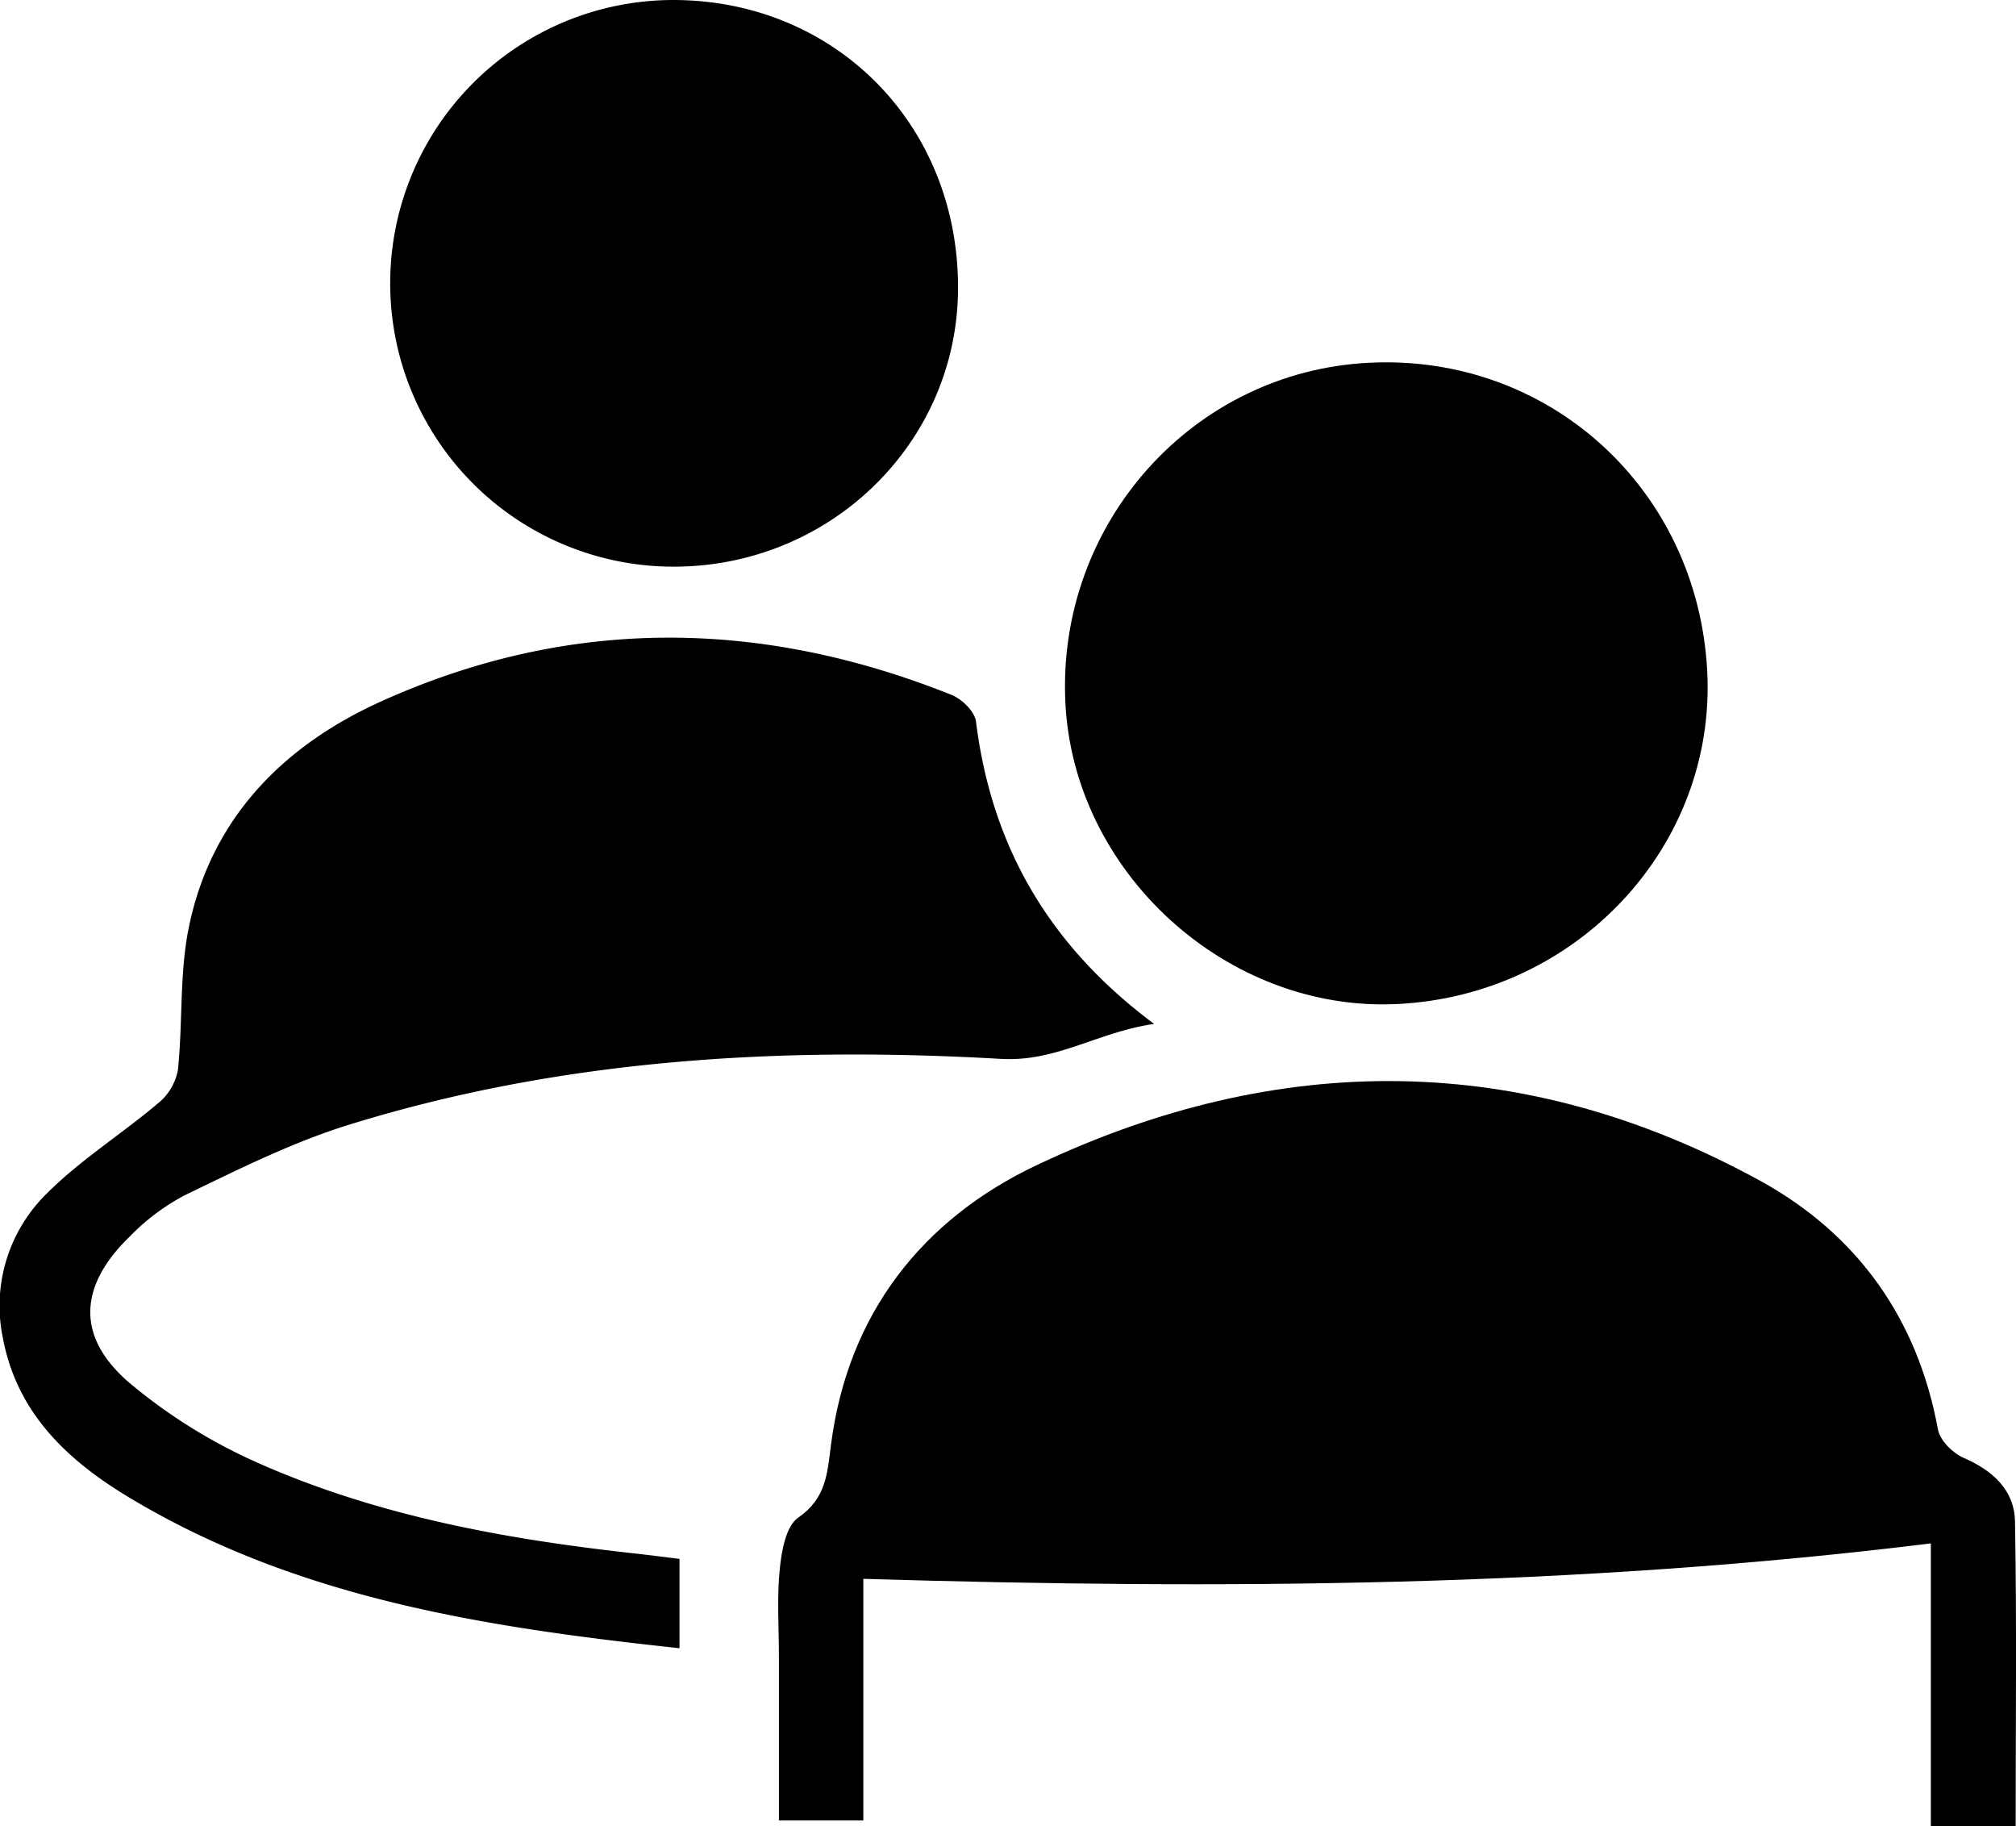
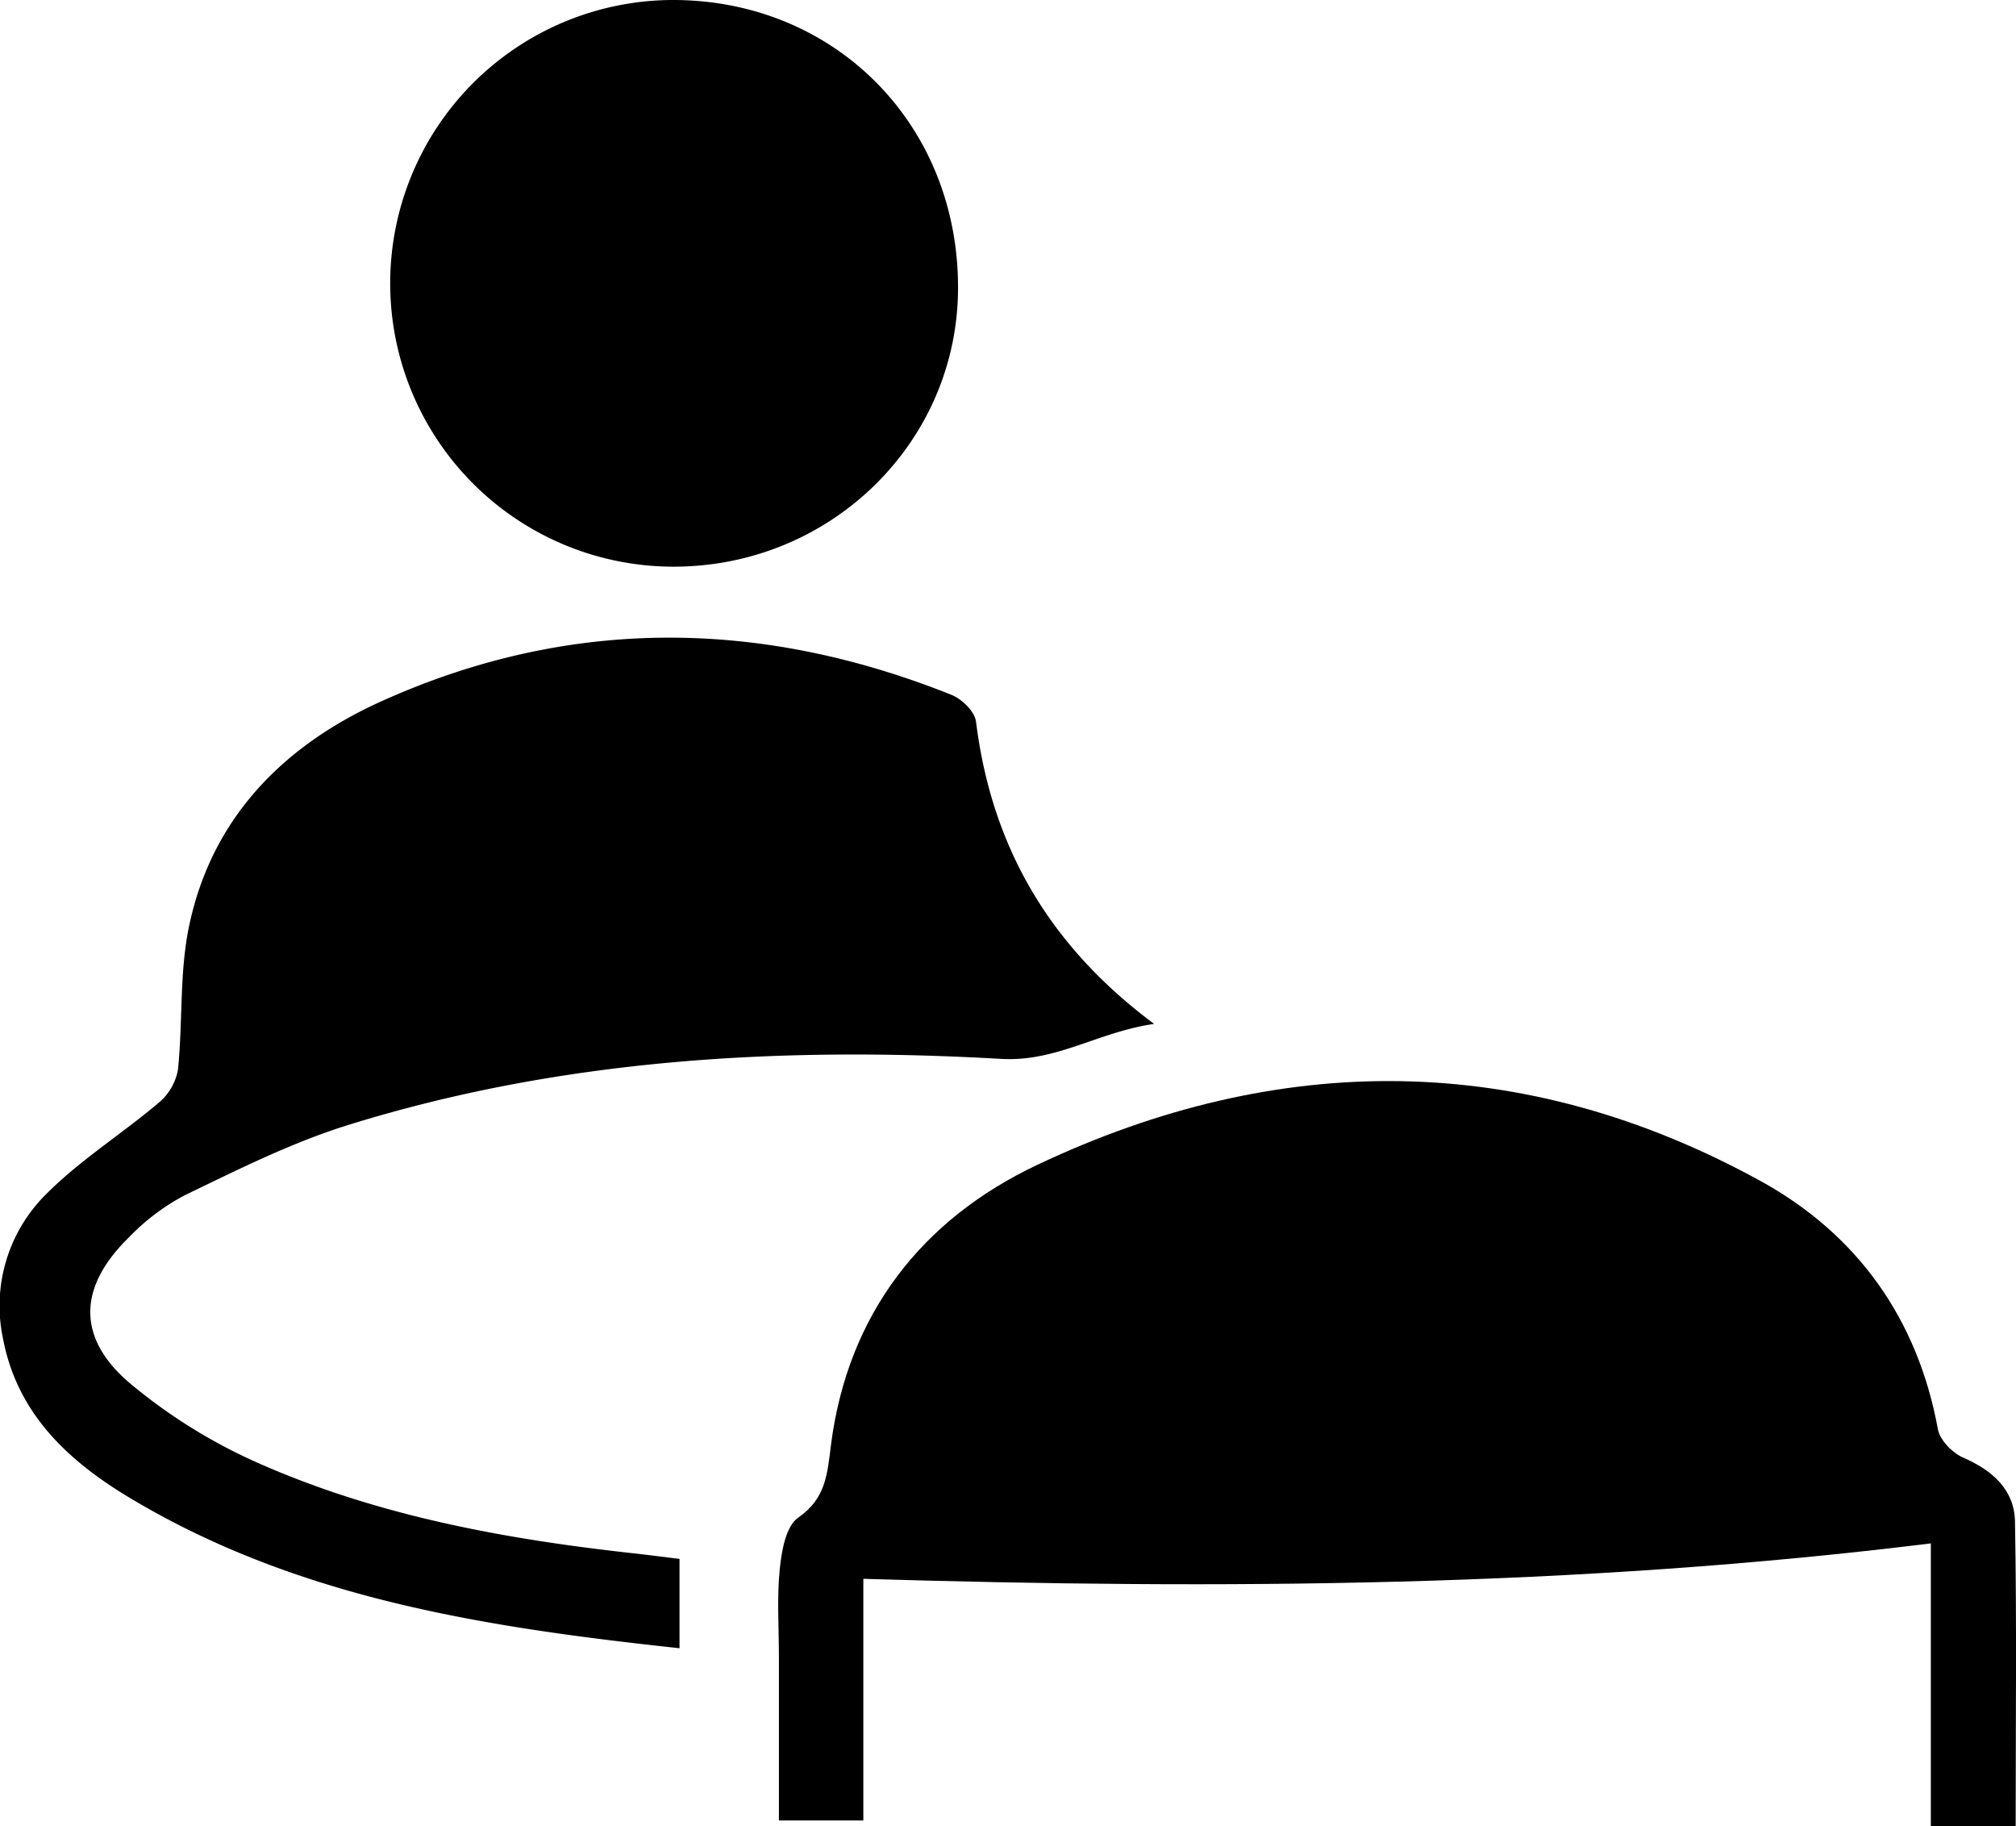
<svg xmlns="http://www.w3.org/2000/svg" id="Слой_1" data-name="Слой 1" viewBox="0 0 300.39 272.03">
  <path d="M455.83,538.82H443.19v-42.1c-52.95,6.55-105.65,6.89-159.06,5.28v36H271.55V513.51c0-4.33-.31-8.7.13-13,.27-2.68.91-6.36,2.75-7.63,4.18-2.89,4.33-6.58,4.89-10.92,2.52-19.45,13.58-33.53,30.72-41.63,36.08-17.06,72.47-17,107.81,2.42,14.35,7.91,23.38,20.47,26.4,37,.3,1.61,2.17,3.5,3.77,4.2,4.36,1.89,7.62,4.78,7.71,9.51C456,508.42,455.83,523.39,455.83,538.82Z" transform="translate(-155.49 -266.79)" />
  <path d="M327.46,419.33c-8.4,1.21-14.53,5.69-22.82,5.21-32.9-1.88-65.61,0-97.34,9.87C199,437,191,441,183.07,444.83a32.61,32.61,0,0,0-8.34,6.27c-7.63,7.43-7.88,15.06.24,21.87a80.6,80.6,0,0,0,18.95,11.76c17.8,7.89,36.8,11.36,56.06,13.48,2.15.24,4.29.52,6.76.82v13.31C228,509.24,200,505,174.93,490c-9.2-5.5-16.87-12.54-19-23.83a23.4,23.4,0,0,1,6.55-21.59c5-5,11.15-8.85,16.59-13.45A8.36,8.36,0,0,0,182,426.2c.74-7.09.21-14.4,1.64-21.32,3.36-16.28,14.17-27.09,28.76-33.65,28-12.6,56.48-12.27,84.87-.92,1.55.62,3.47,2.48,3.65,4C303.22,392.71,311.64,407.56,327.46,419.33Z" transform="translate(-155.49 -266.79)" />
-   <path d="M363.63,416.37c-25.34,1.21-48.22-19.61-49.4-45-1.25-26.62,19-49.26,45.3-50.54,26.82-1.32,48.92,18.85,50.34,45.93C411.24,392.83,390.47,415.1,363.63,416.37Z" transform="translate(-155.49 -266.79)" />
  <path d="M255.78,351.21a42.21,42.21,0,1,1,.12-84.42c24.13.07,42.44,18.66,42.34,43C298.16,332.76,279.19,351.26,255.78,351.21Z" transform="translate(-155.49 -266.79)" />
</svg>